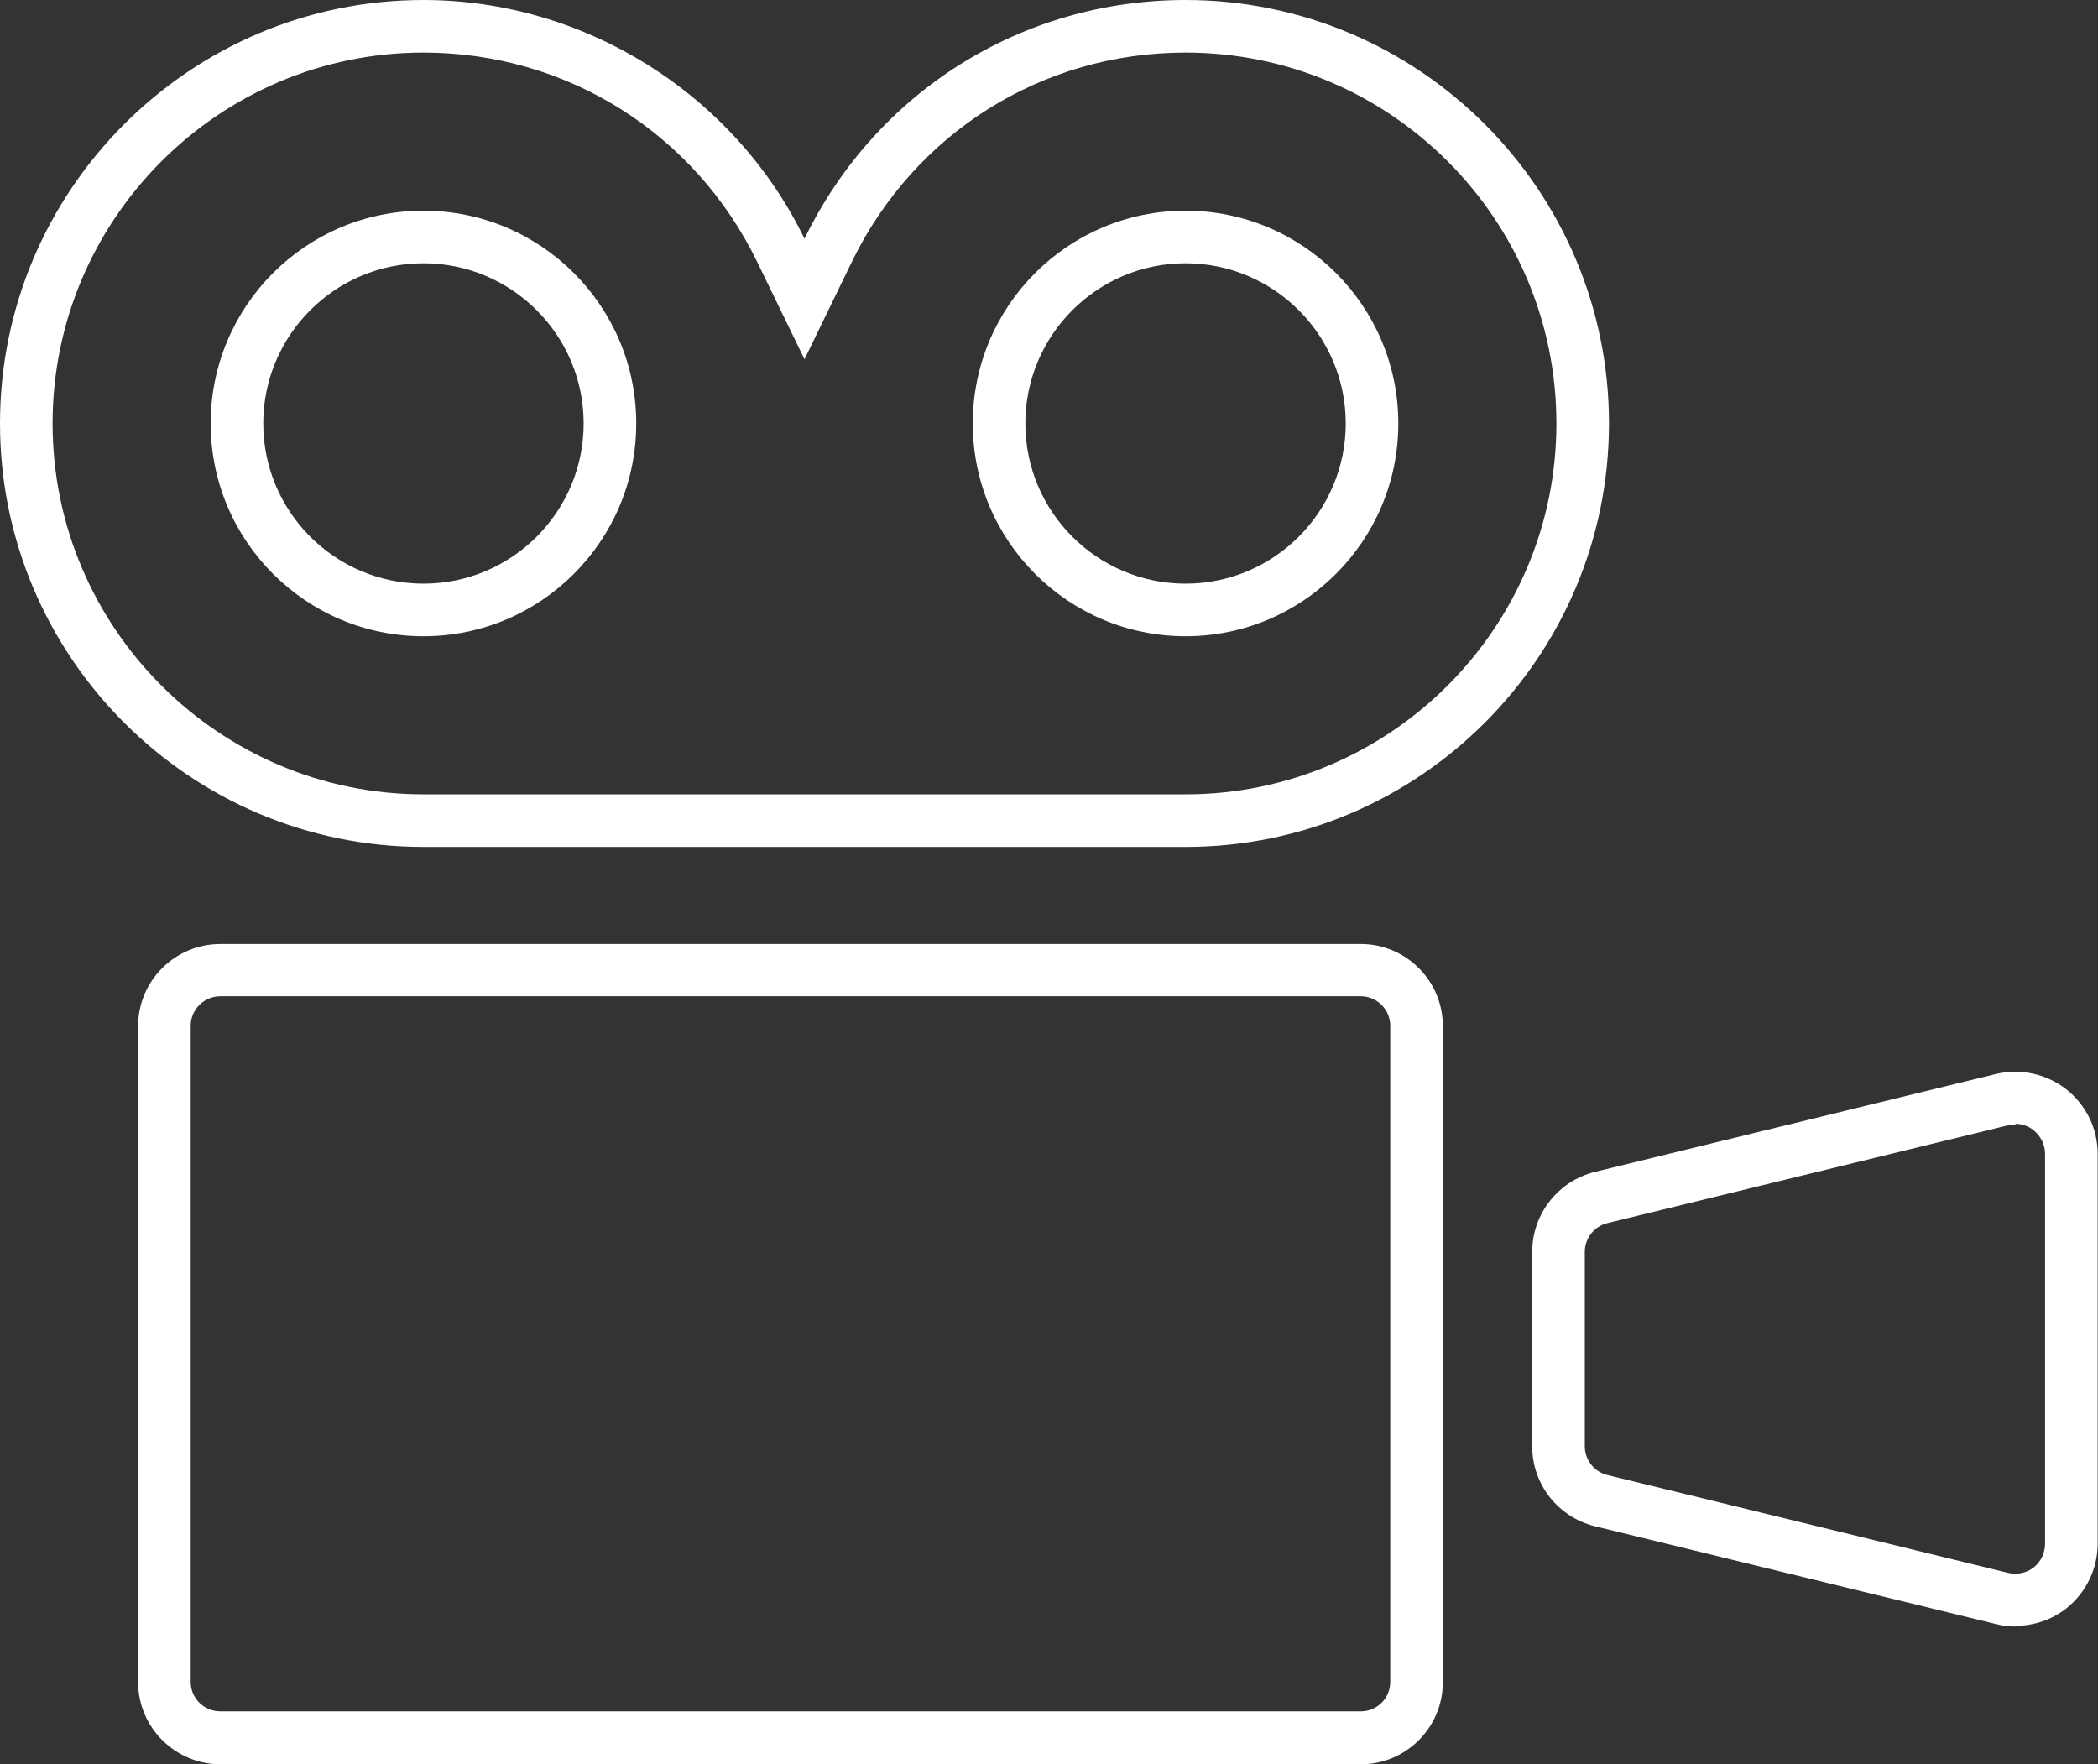
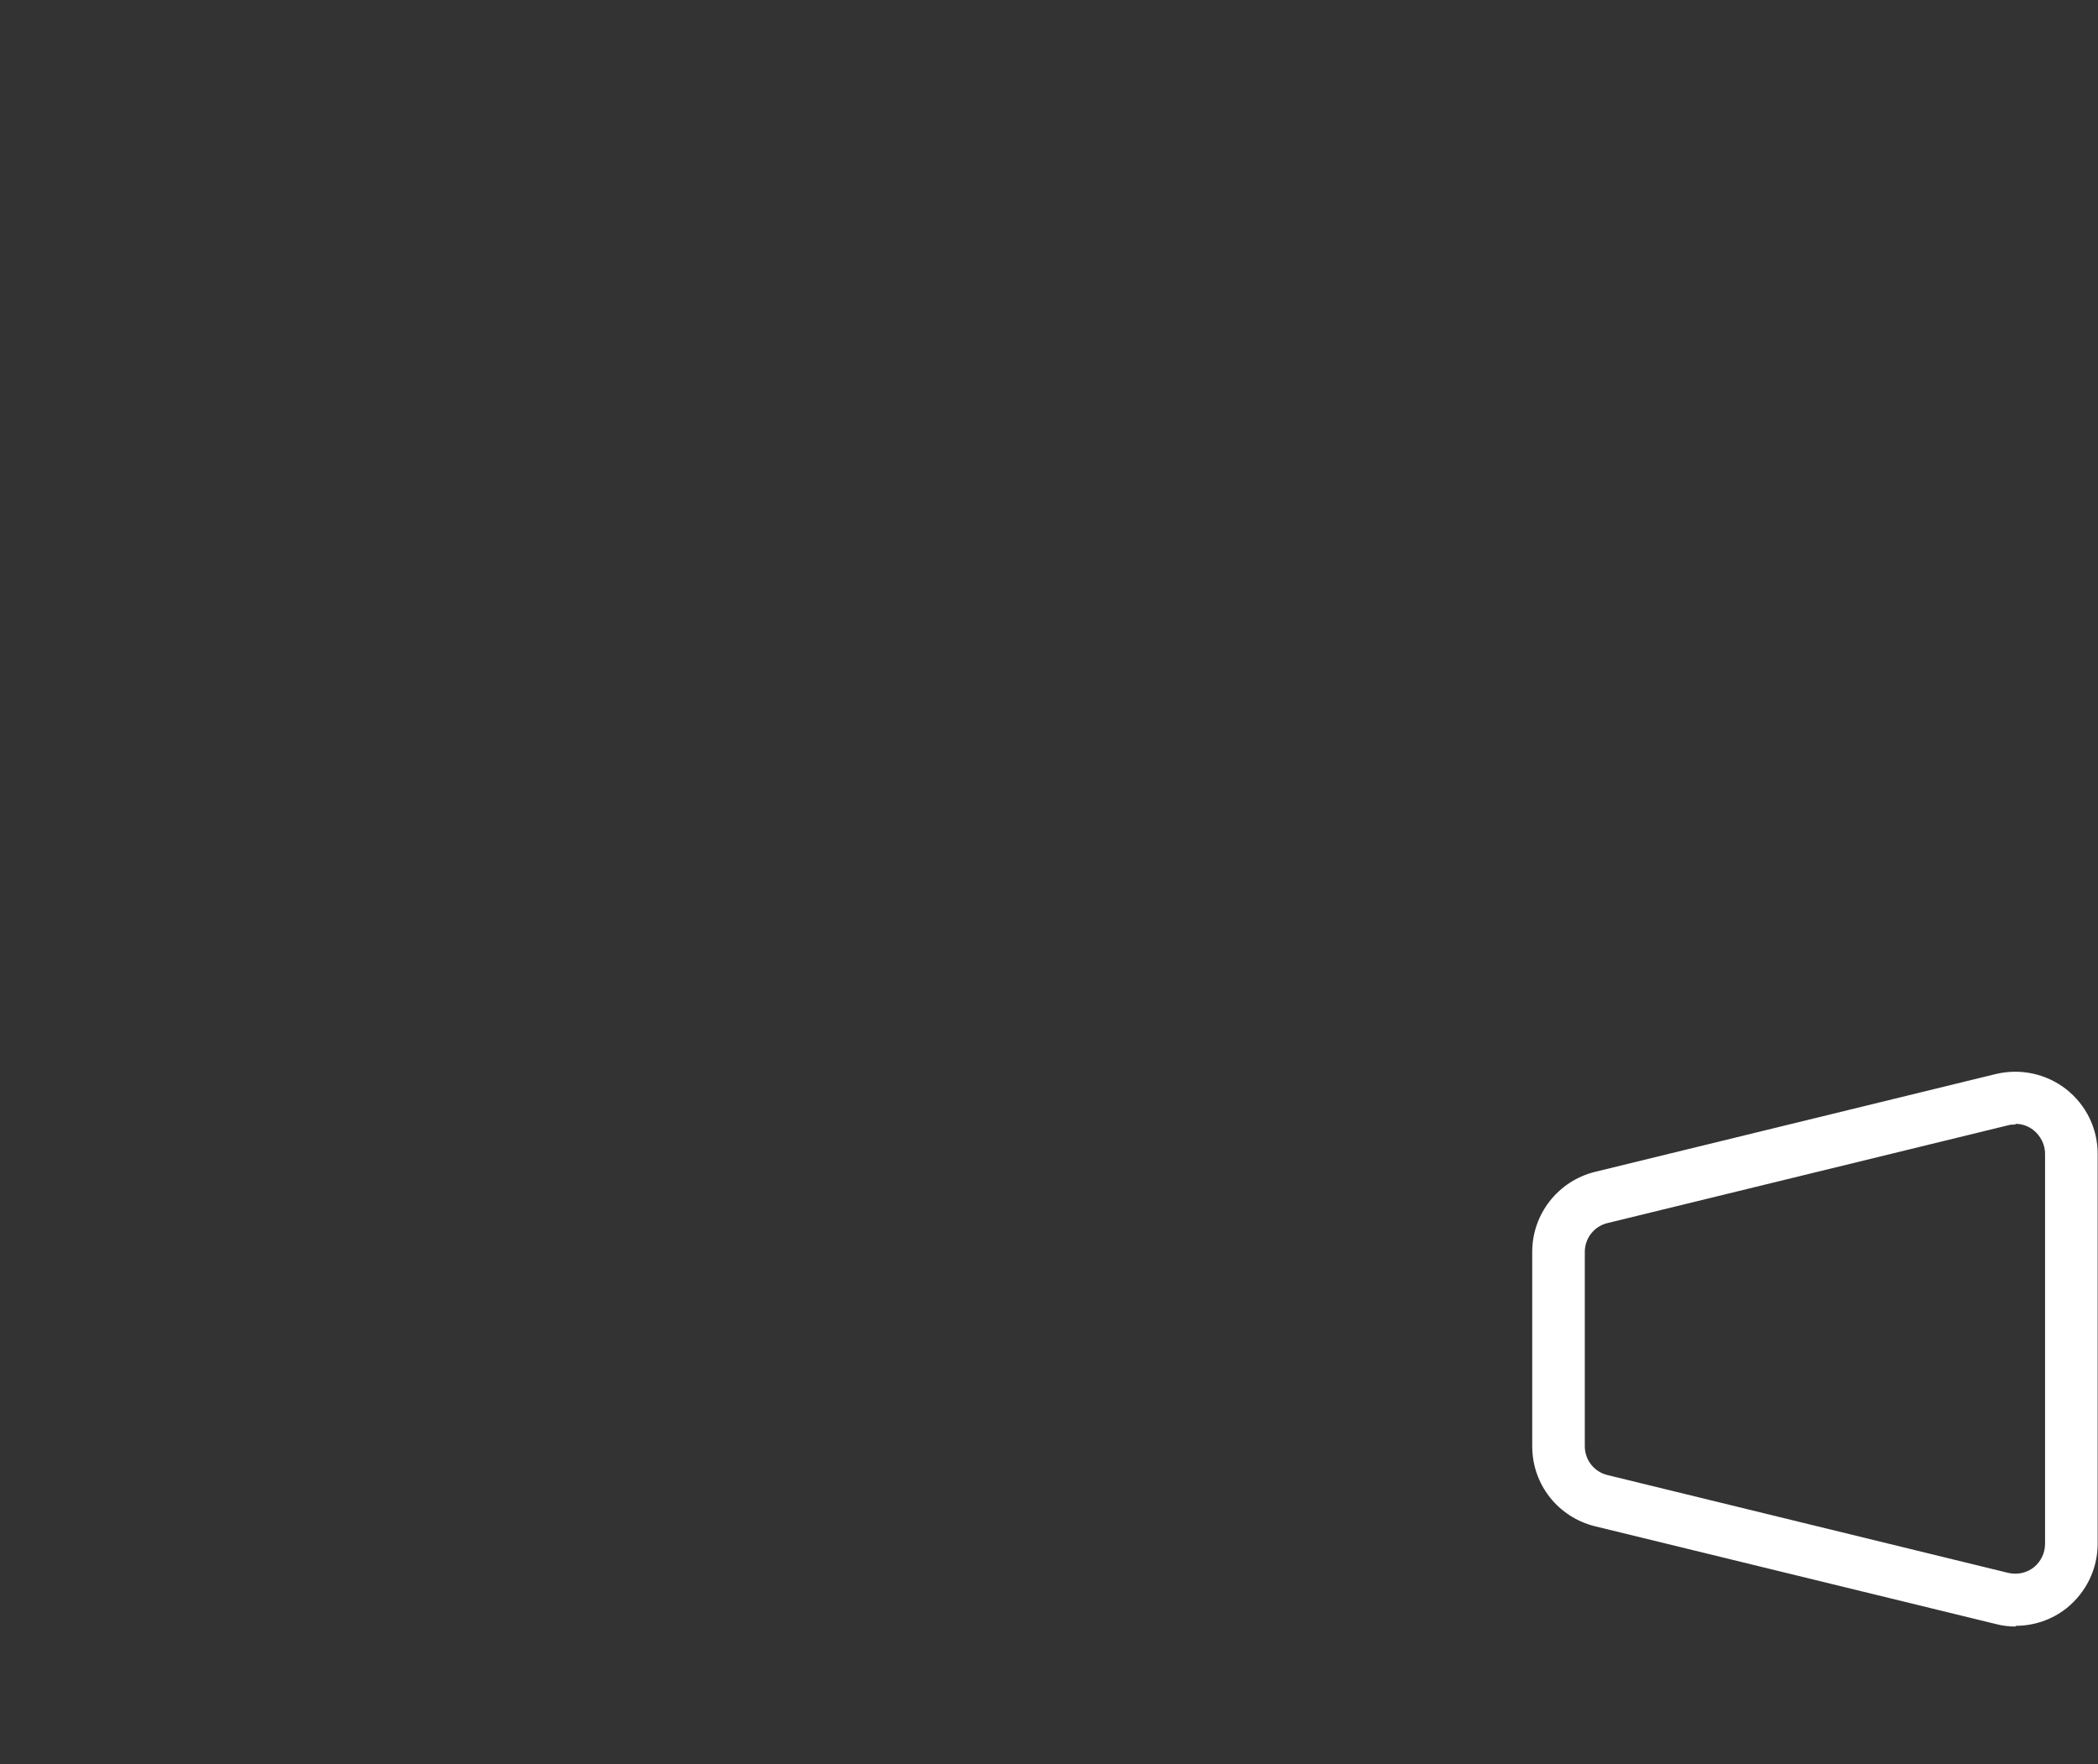
<svg xmlns="http://www.w3.org/2000/svg" viewBox="0 0 59.85 50.33">
  <rect x="0" y="0" width="59.85" height="50.33" fill="#333333" stroke="none" />
  <g fill="#fff">
-     <path d="m33.82 24.16h-21.74c-6.66 0-12.08-5.42-12.08-12.08s5.42-12.08 12.08-12.08c4.59 0 8.86 2.67 10.87 6.81 2.04-4.2 6.21-6.81 10.87-6.81 6.66 0 12.08 5.42 12.08 12.08s-5.42 12.08-12.08 12.08zm-21.74-22.66c-5.83 0-10.58 4.75-10.58 10.58s4.75 10.58 10.58 10.58h21.74c5.83 0 10.58-4.75 10.58-10.58s-4.74-10.58-10.58-10.58c-4.09 0-7.73 2.29-9.52 5.97l-1.35 2.78-1.35-2.78c-1.79-3.68-5.44-5.97-9.52-5.97zm21.74 16.65c-3.35 0-6.07-2.72-6.07-6.07s2.72-6.07 6.07-6.07 6.07 2.72 6.07 6.07-2.72 6.07-6.07 6.07zm0-10.64c-2.52 0-4.57 2.05-4.57 4.57s2.05 4.57 4.57 4.57 4.57-2.05 4.57-4.57-2.05-4.57-4.57-4.57zm-21.74 10.64c-3.35 0-6.07-2.72-6.07-6.07s2.72-6.07 6.07-6.07 6.07 2.72 6.07 6.07-2.72 6.07-6.07 6.07zm0-10.64c-2.52 0-4.57 2.05-4.57 4.57s2.05 4.57 4.57 4.57 4.57-2.05 4.57-4.57-2.05-4.57-4.57-4.57z" />
-     <path d="m38.82 50.33h-32.53c-1.29 0-2.35-1.05-2.35-2.34v-18.72c0-1.29 1.05-2.34 2.35-2.34h32.53c1.29 0 2.34 1.05 2.34 2.34v18.72c0 1.29-1.05 2.34-2.34 2.34zm-32.53-21.91c-.47 0-.85.38-.85.84v18.72c0 .47.38.84.85.84h32.53c.47 0 .84-.38.84-.84v-18.72c0-.46-.38-.84-.84-.84z" />
    <path d="m57.5 46.4c-.18 0-.37-.02-.56-.07l-11.44-2.79c-1.05-.26-1.79-1.19-1.79-2.28v-5.55c0-1.08.74-2.02 1.79-2.28l11.43-2.79c.71-.17 1.44-.01 2.01.43.57.45.9 1.12.9 1.84v11.13c0 .72-.33 1.39-.89 1.84-.42.33-.93.5-1.45.5zm0-14.32c-.07 0-.14 0-.21.02l-11.43 2.79c-.38.09-.65.43-.65.82v5.55c0 .39.27.73.65.82l11.43 2.79c.26.06.53 0 .73-.16s.32-.41.32-.67v-11.13c0-.25-.12-.5-.33-.67-.15-.12-.33-.18-.52-.18z" />
  </g>
</svg>